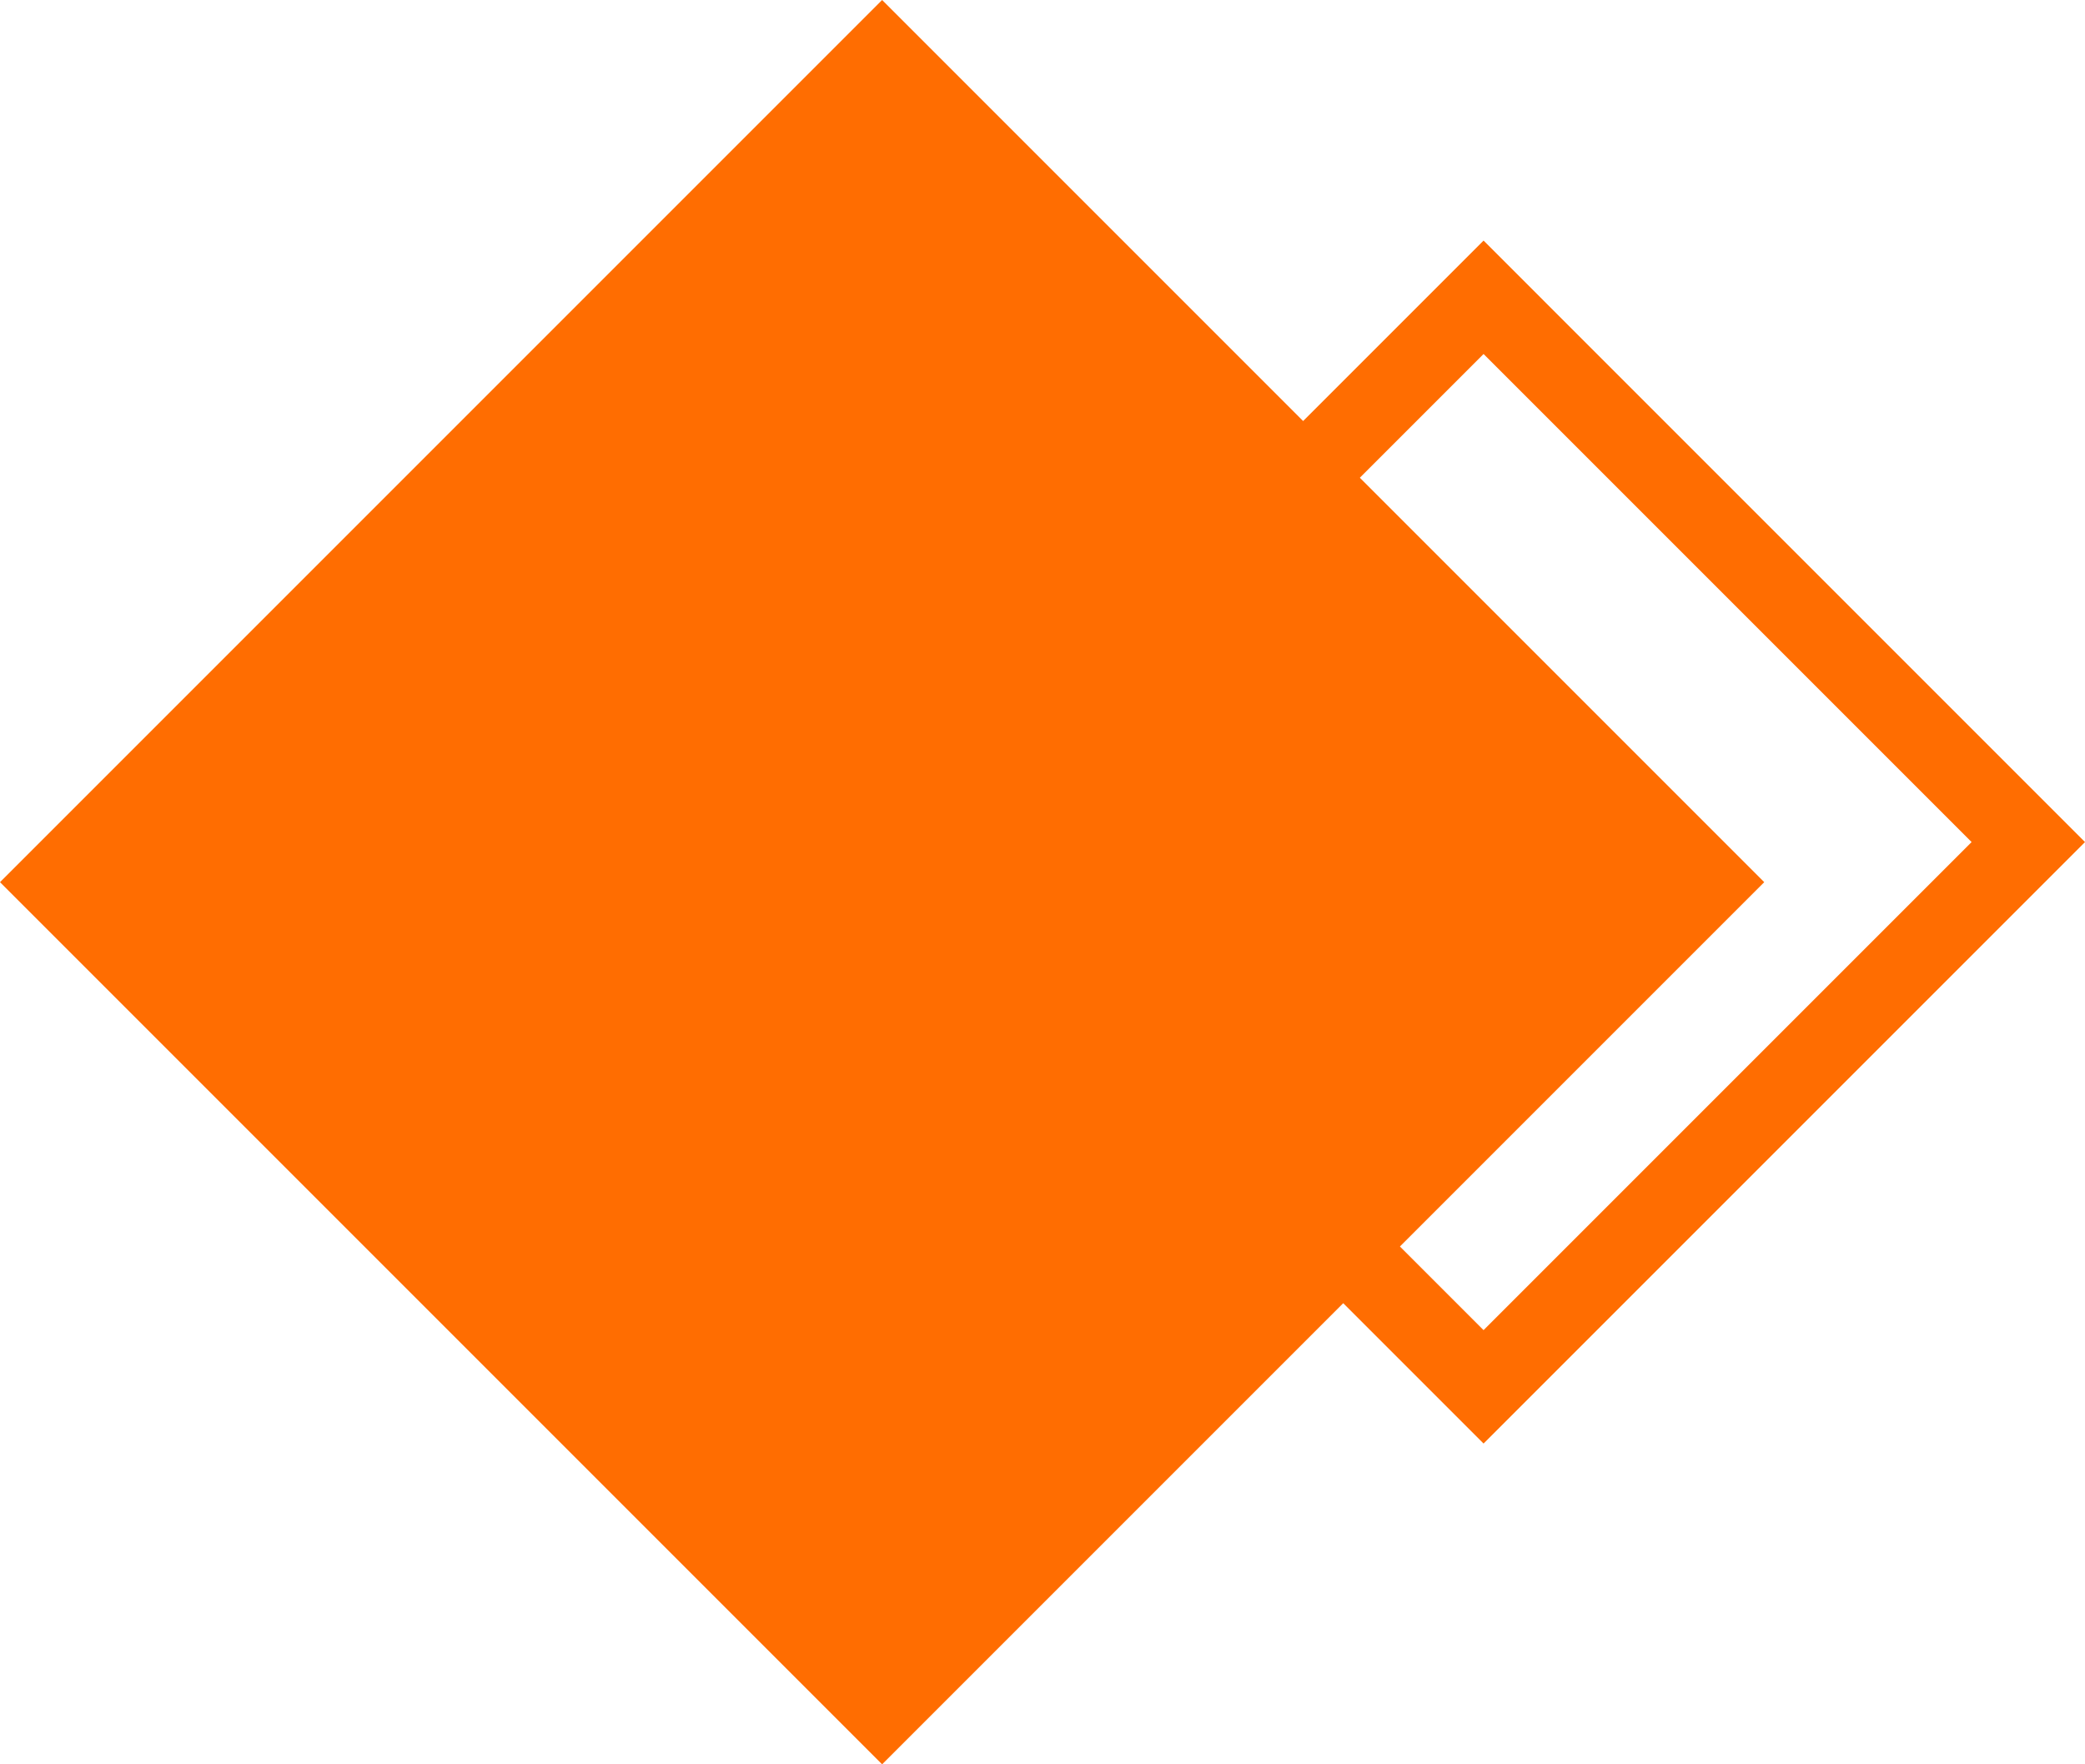
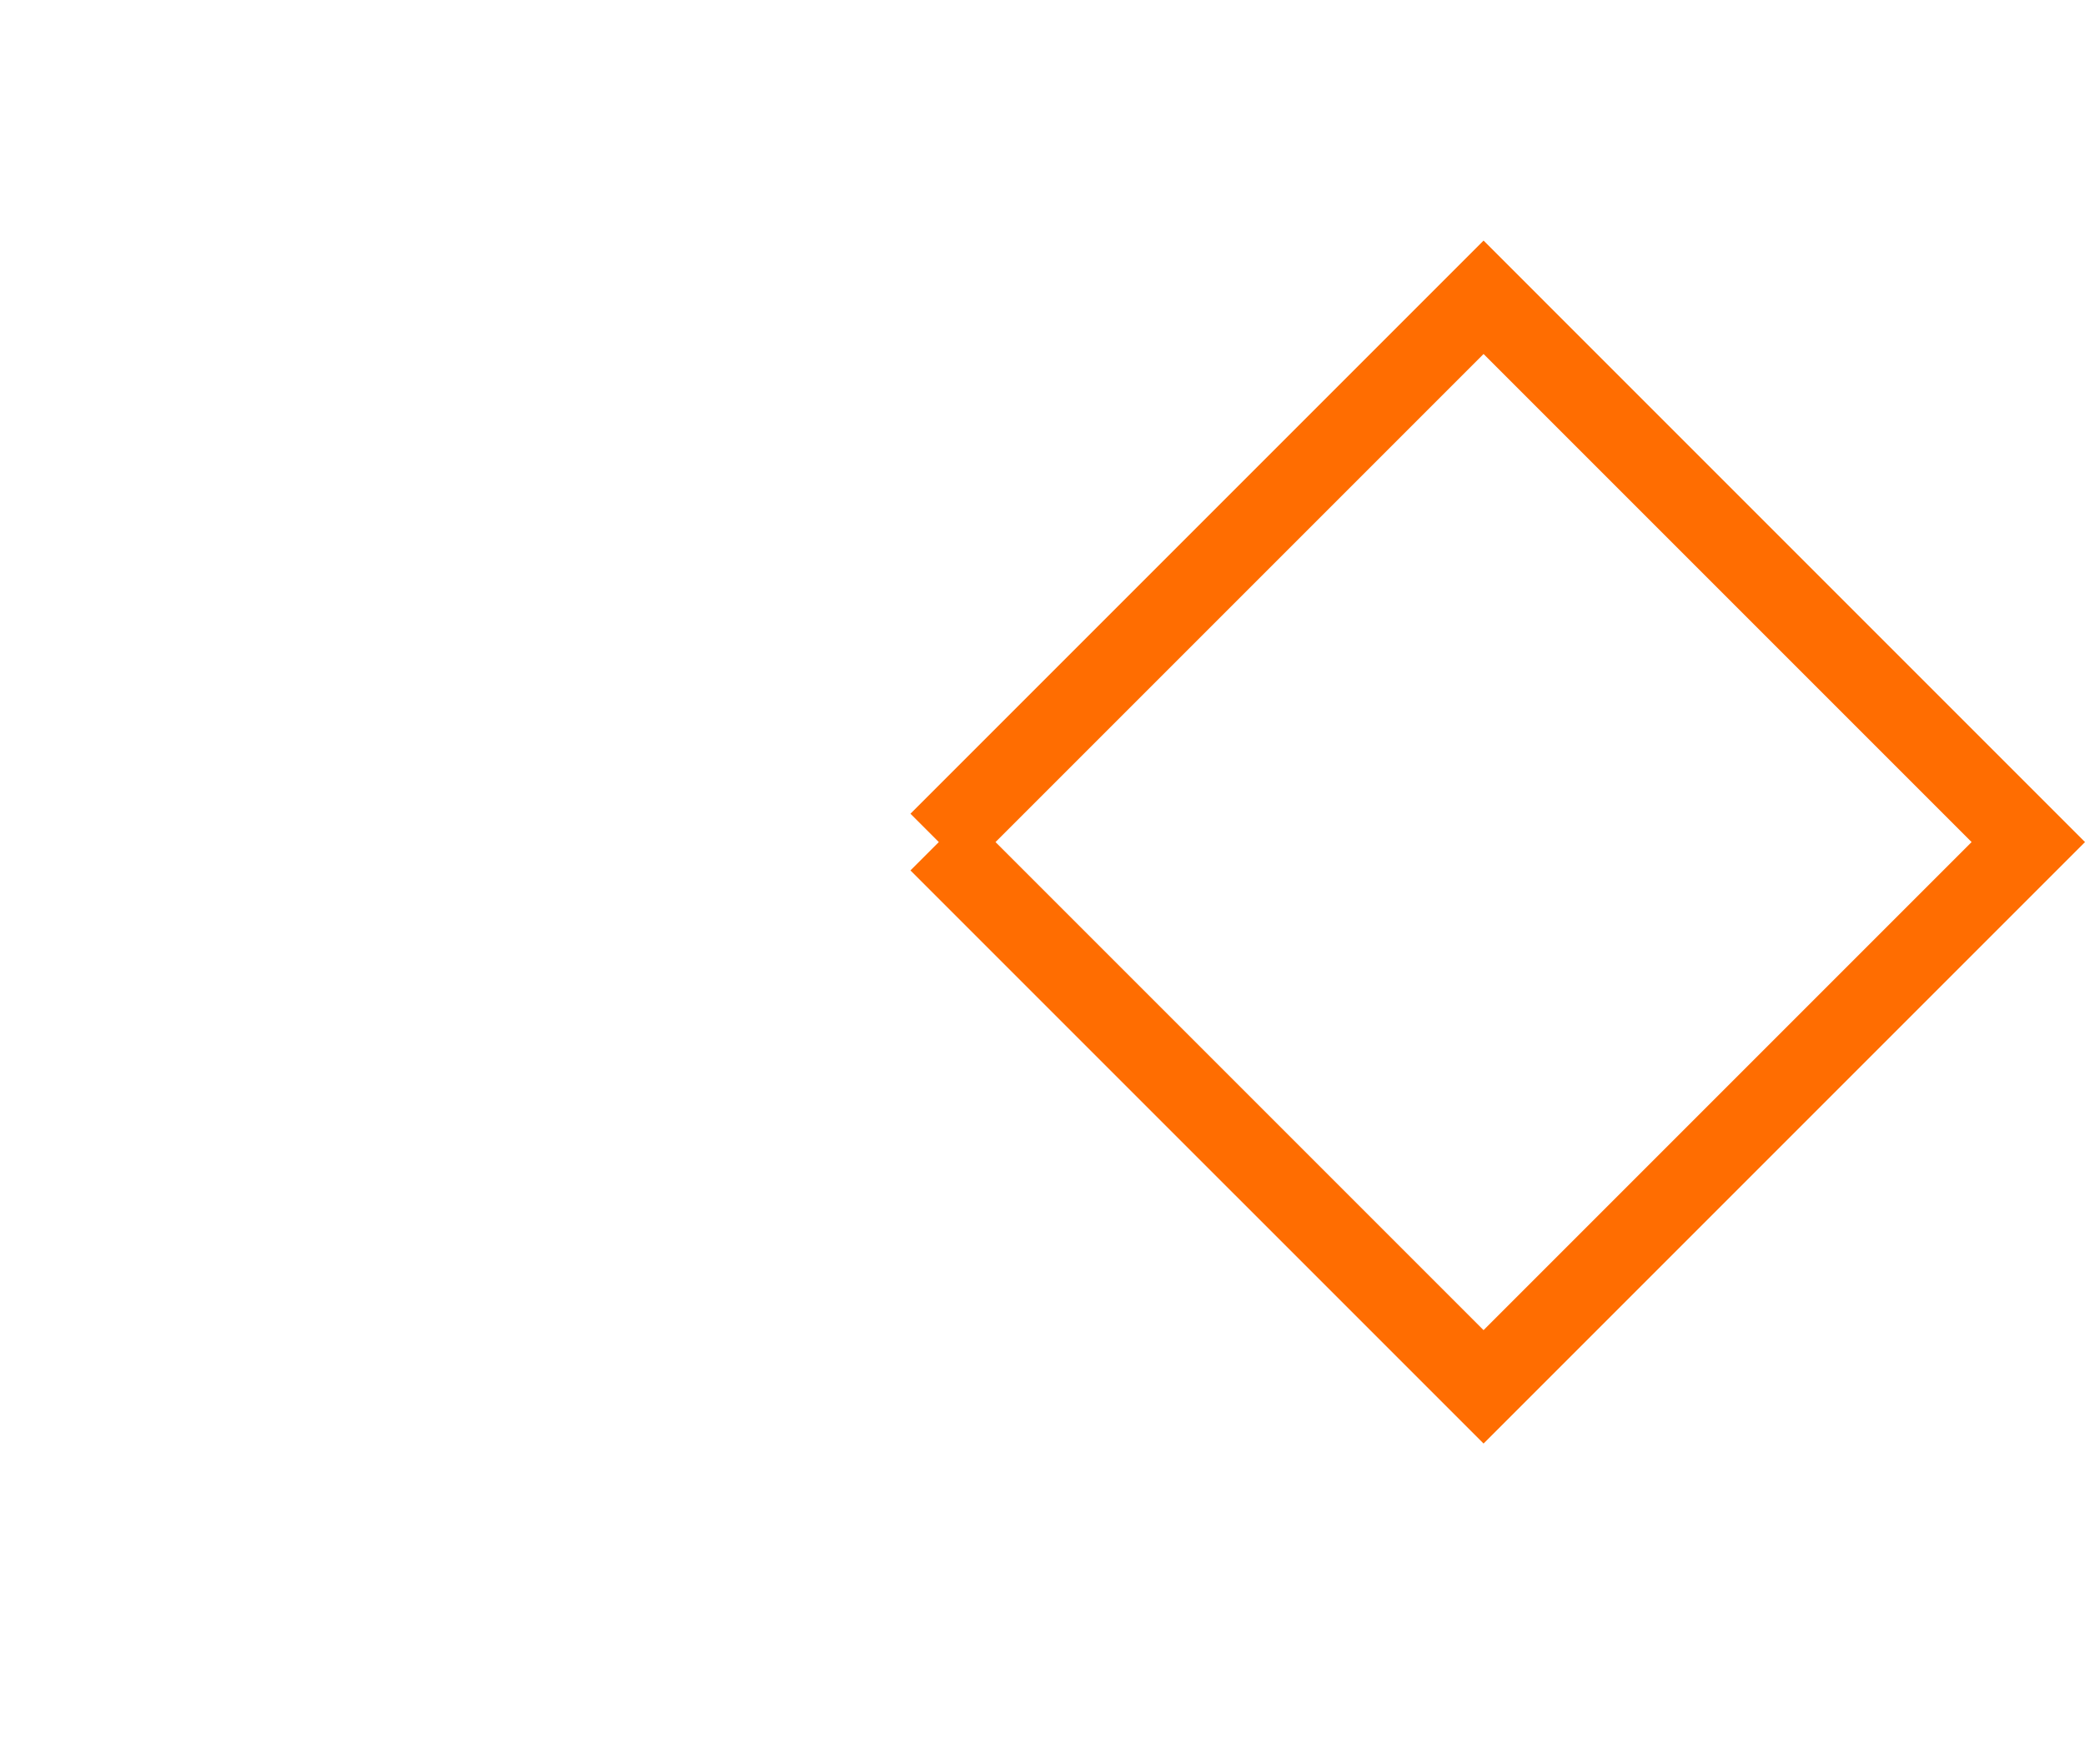
<svg xmlns="http://www.w3.org/2000/svg" width="26" height="22" viewBox="0 0 26 22" fill="none">
-   <path d="M11 0L22 11L11 22L0 11L11 0Z" fill="#FF6D01" />
-   <path d="M11.707 10.5L18.5 3.707L25.293 10.5L18.5 17.293L11.707 10.5Z" stroke="#FF6D01" />
+   <path d="M11.707 10.5L18.5 3.707L25.293 10.5L18.5 17.293L11.707 10.5" stroke="#FF6D01" />
</svg>